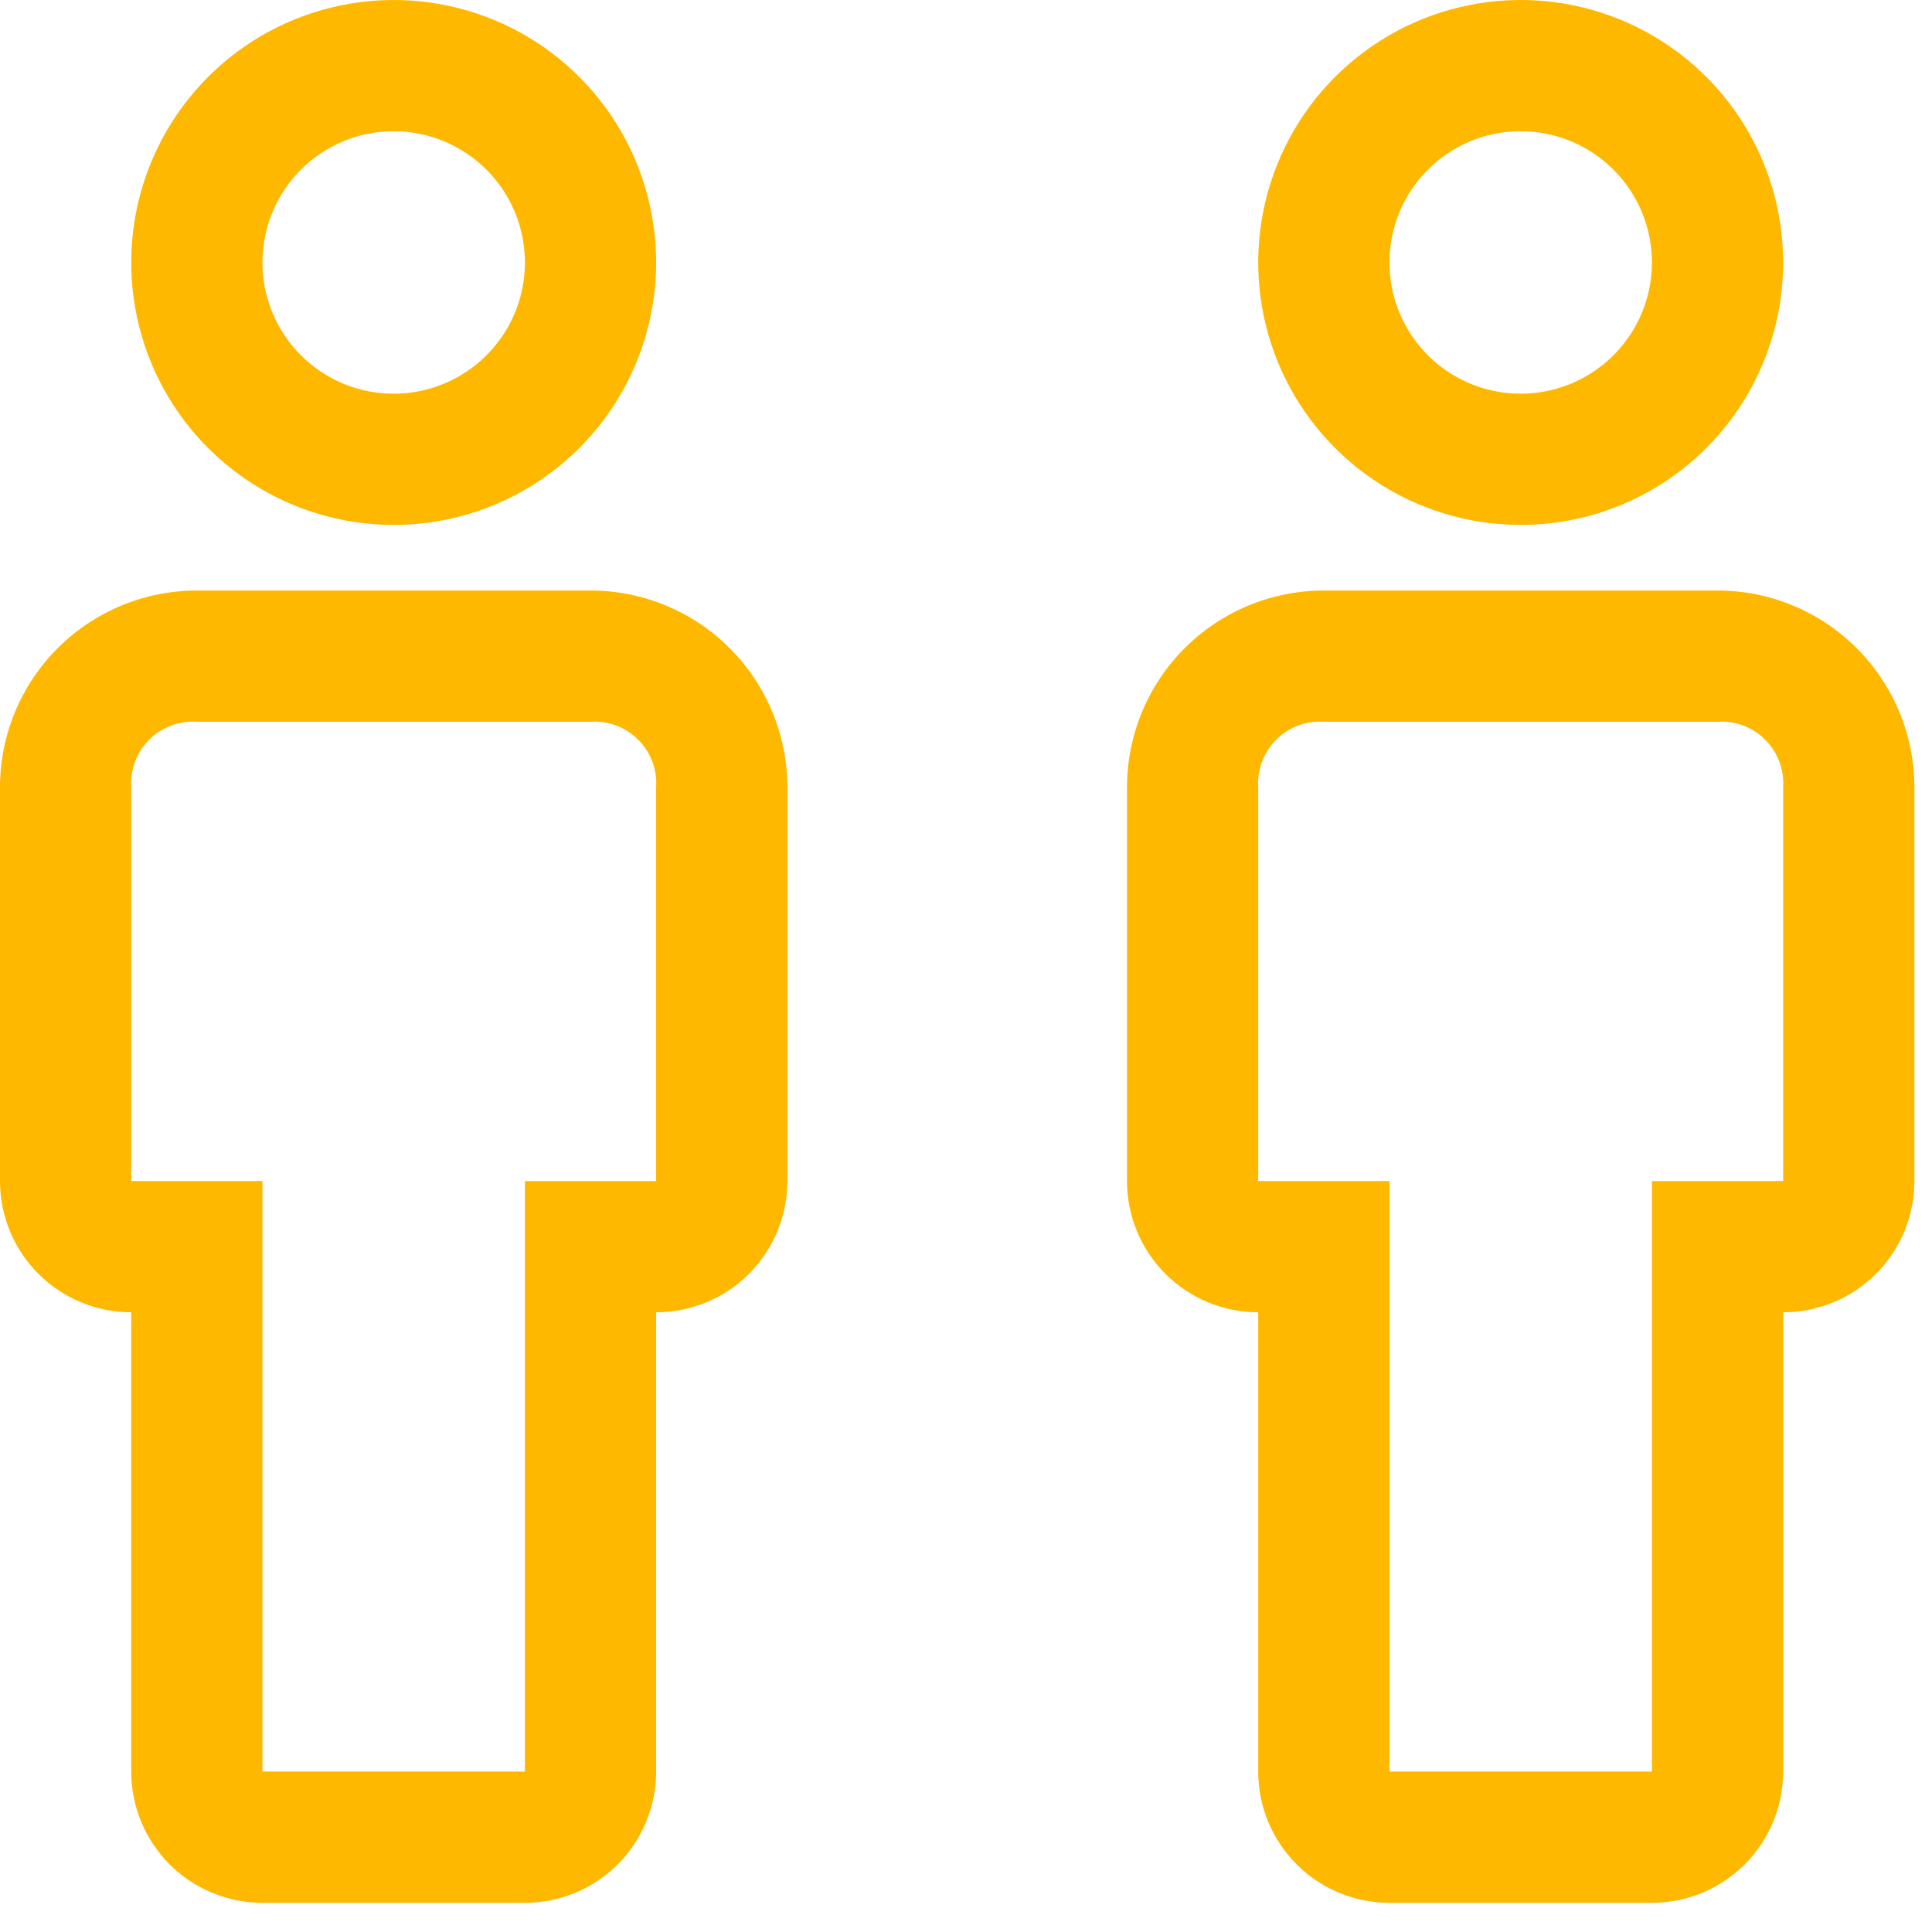
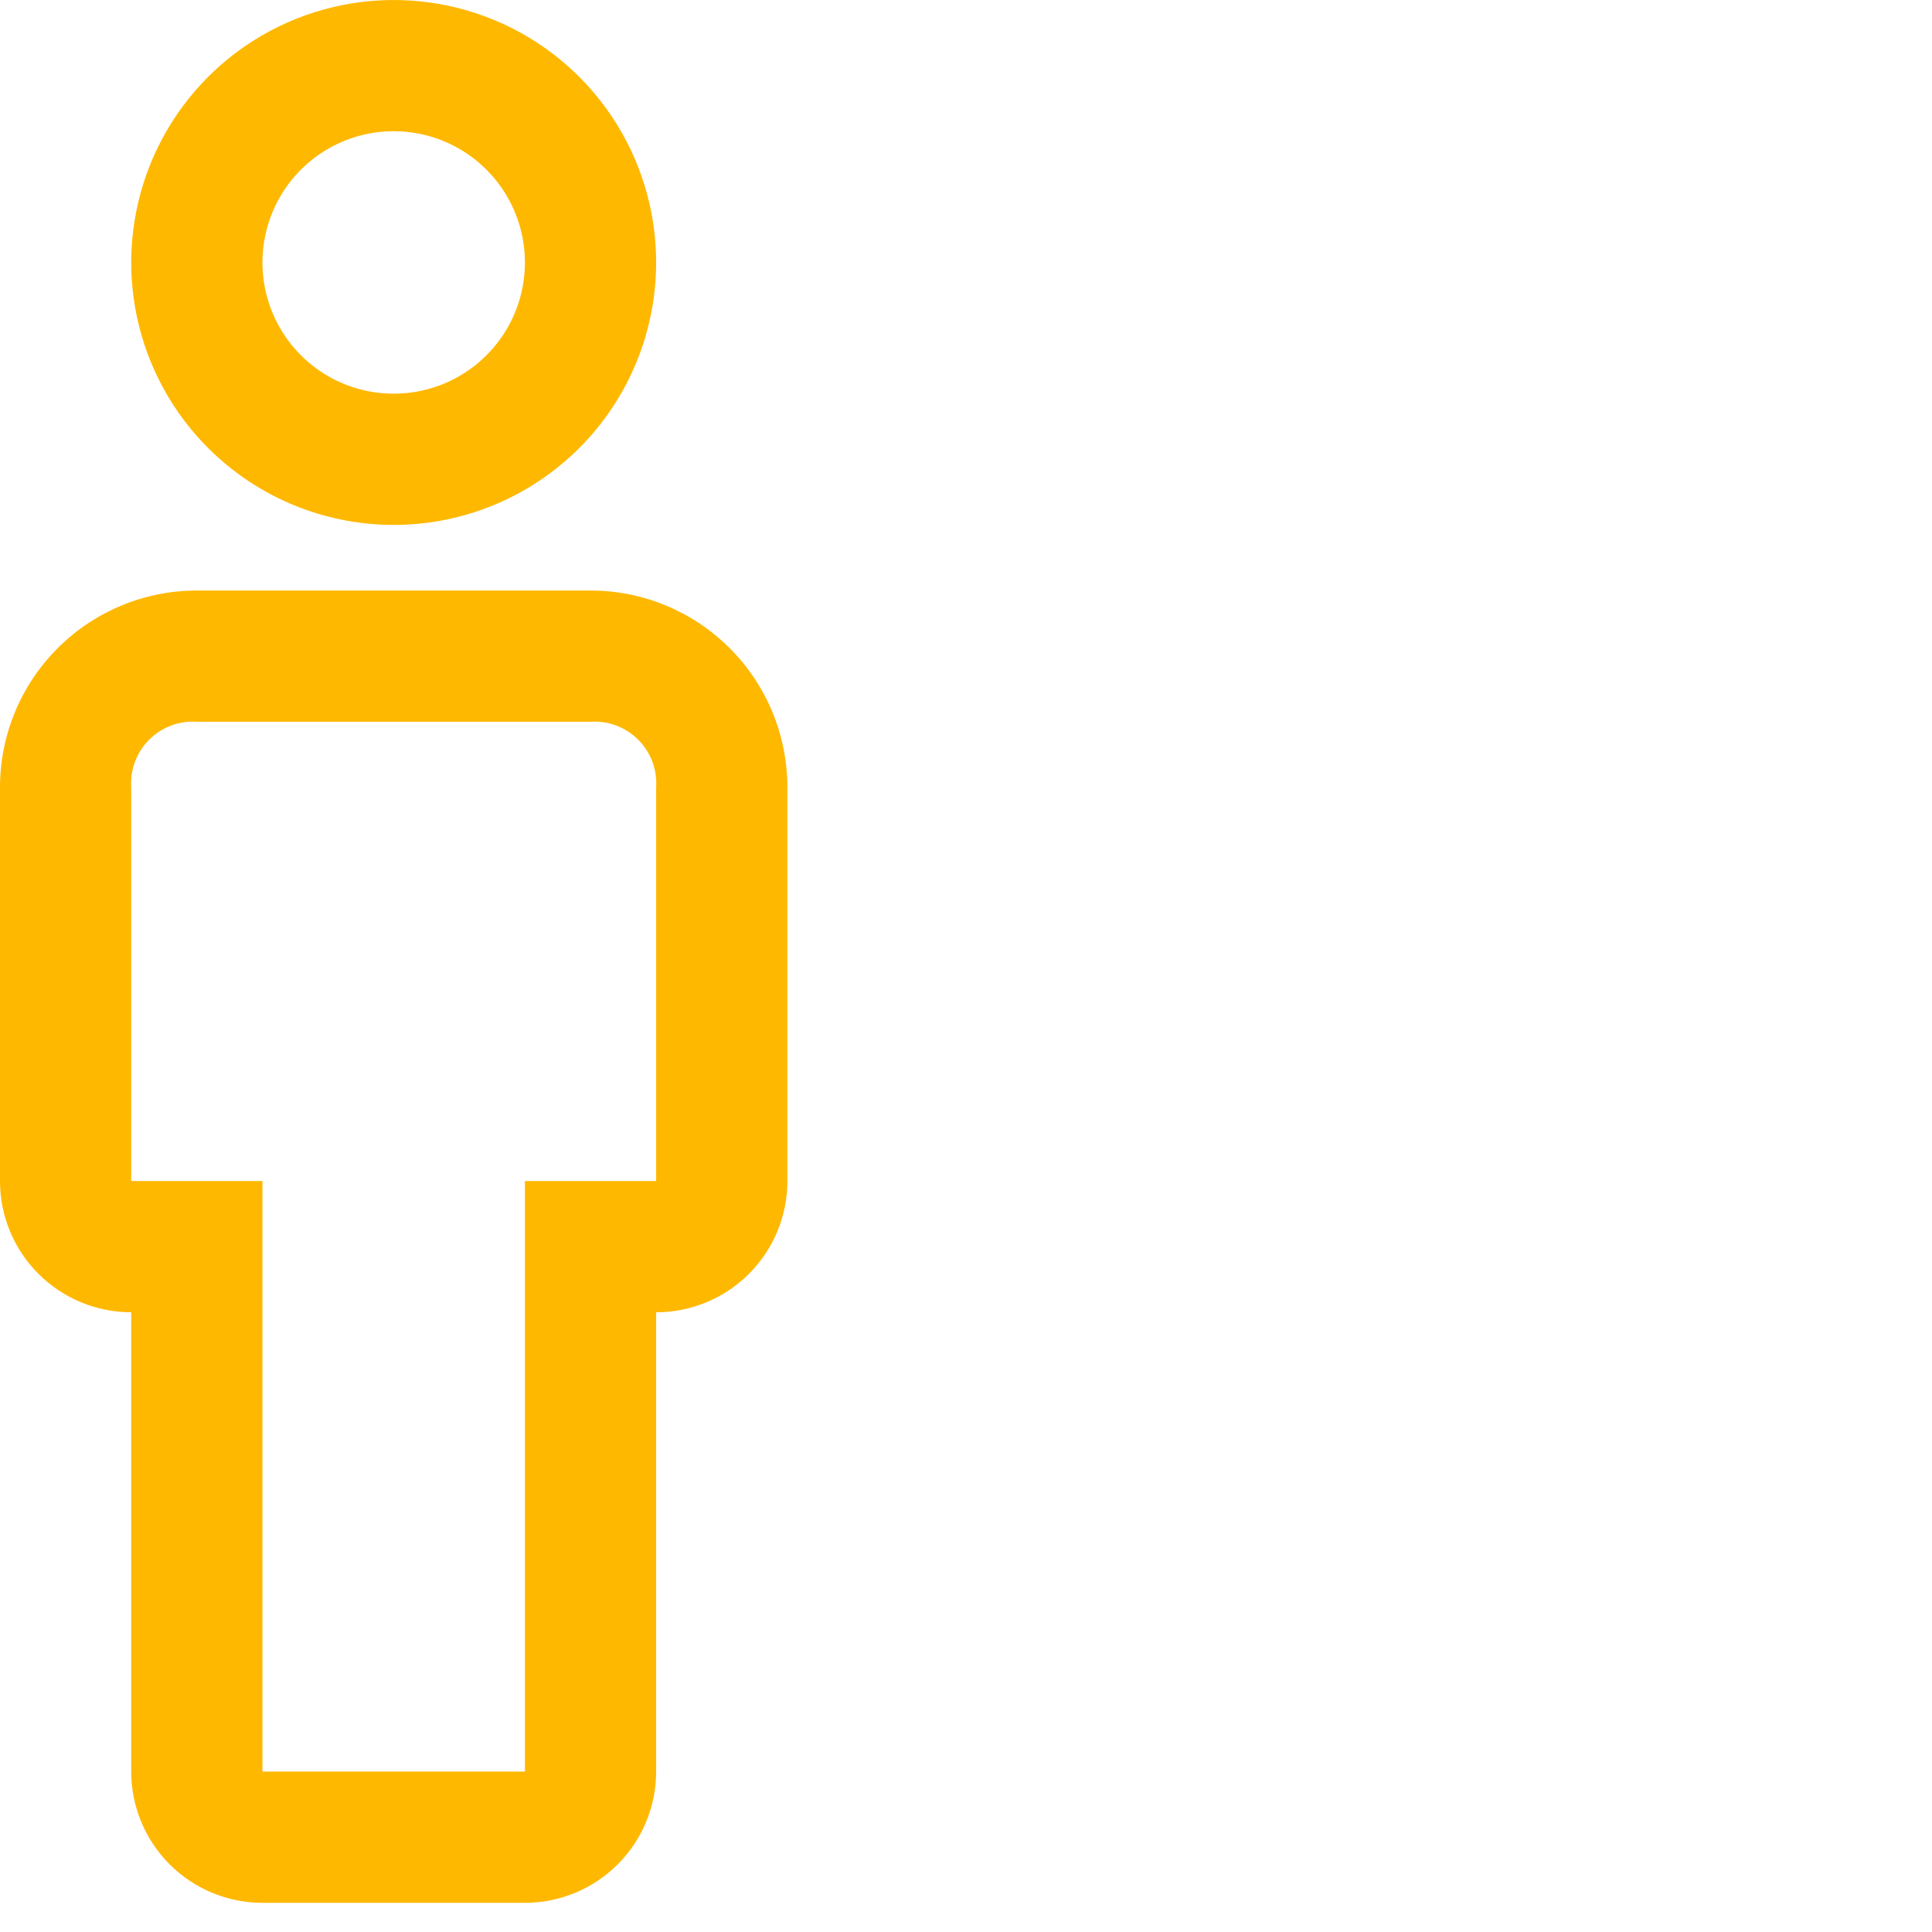
<svg xmlns="http://www.w3.org/2000/svg" width="60" height="60" viewBox="0 0 60 60" fill="none">
-   <path d="M51.302 59.094H43.151C42.07 59.094 41.033 58.664 40.269 57.9C39.505 57.136 39.075 56.099 39.075 55.018V40.754C37.995 40.754 36.958 40.325 36.194 39.561C35.429 38.796 35 37.76 35 36.679V24.453C35 22.831 35.644 21.276 36.791 20.13C37.937 18.983 39.492 18.339 41.113 18.339H53.339C54.961 18.339 56.516 18.983 57.662 20.13C58.809 21.276 59.453 22.831 59.453 24.453V36.679C59.453 37.76 59.023 38.796 58.259 39.561C57.495 40.325 56.458 40.754 55.377 40.754V55.018C55.377 56.099 54.948 57.136 54.184 57.9C53.419 58.664 52.383 59.094 51.302 59.094ZM41.113 22.415C40.841 22.397 40.568 22.437 40.312 22.533C40.057 22.629 39.825 22.779 39.632 22.972C39.439 23.165 39.29 23.397 39.194 23.652C39.098 23.907 39.057 24.18 39.075 24.453V36.679H43.151V55.018H51.302V36.679H55.377V24.453C55.395 24.18 55.355 23.907 55.259 23.652C55.163 23.397 55.013 23.165 54.82 22.972C54.627 22.779 54.395 22.629 54.14 22.533C53.885 22.437 53.612 22.397 53.339 22.415H41.113ZM47.226 16.302C45.614 16.302 44.038 15.824 42.698 14.928C41.358 14.032 40.313 12.759 39.696 11.27C39.079 9.781 38.917 8.142 39.232 6.561C39.547 4.98 40.323 3.527 41.463 2.387C42.603 1.247 44.055 0.471 45.636 0.157C47.217 -0.158 48.856 0.004 50.346 0.62C51.835 1.237 53.108 2.282 54.004 3.622C54.899 4.963 55.377 6.539 55.377 8.151C55.377 10.313 54.518 12.386 52.99 13.914C51.461 15.443 49.388 16.302 47.226 16.302ZM47.226 4.075C46.42 4.075 45.632 4.314 44.962 4.762C44.292 5.21 43.77 5.847 43.461 6.591C43.153 7.336 43.072 8.155 43.229 8.946C43.386 9.736 43.775 10.463 44.344 11.033C44.914 11.603 45.641 11.991 46.431 12.148C47.222 12.305 48.041 12.225 48.786 11.916C49.531 11.608 50.167 11.085 50.615 10.415C51.063 9.745 51.302 8.957 51.302 8.151C51.302 7.07 50.872 6.033 50.108 5.269C49.344 4.505 48.307 4.075 47.226 4.075Z" fill="#FFB800" />
  <path d="M16.302 59.094H8.151C7.07 59.094 6.033 58.664 5.269 57.9C4.505 57.136 4.075 56.099 4.075 55.018V40.754C2.995 40.754 1.958 40.325 1.194 39.561C0.429 38.796 0 37.76 0 36.679V24.453C0 22.831 0.644 21.276 1.79 20.13C2.937 18.983 4.492 18.339 6.113 18.339H18.339C19.961 18.339 21.516 18.983 22.662 20.13C23.808 21.276 24.453 22.831 24.453 24.453V36.679C24.453 37.76 24.023 38.796 23.259 39.561C22.495 40.325 21.458 40.754 20.377 40.754V55.018C20.377 56.099 19.948 57.136 19.183 57.9C18.419 58.664 17.383 59.094 16.302 59.094ZM6.113 22.415C5.841 22.397 5.568 22.437 5.313 22.533C5.057 22.629 4.825 22.779 4.632 22.972C4.439 23.165 4.29 23.397 4.194 23.652C4.098 23.907 4.057 24.18 4.075 24.453V36.679H8.151V55.018H16.302V36.679H20.377V24.453C20.395 24.18 20.355 23.907 20.259 23.652C20.163 23.397 20.013 23.165 19.82 22.972C19.627 22.779 19.395 22.629 19.14 22.533C18.885 22.437 18.612 22.397 18.339 22.415H6.113ZM12.226 16.302C10.614 16.302 9.038 15.824 7.698 14.928C6.358 14.032 5.313 12.759 4.696 11.27C4.079 9.781 3.918 8.142 4.232 6.561C4.547 4.98 5.323 3.527 6.463 2.387C7.603 1.247 9.055 0.471 10.636 0.157C12.217 -0.158 13.856 0.004 15.345 0.62C16.835 1.237 18.108 2.282 19.003 3.622C19.899 4.963 20.377 6.539 20.377 8.151C20.377 10.313 19.518 12.386 17.99 13.914C16.461 15.443 14.388 16.302 12.226 16.302ZM12.226 4.075C11.42 4.075 10.632 4.314 9.962 4.762C9.292 5.21 8.77 5.847 8.461 6.591C8.153 7.336 8.072 8.155 8.229 8.946C8.386 9.736 8.775 10.463 9.345 11.033C9.914 11.603 10.641 11.991 11.431 12.148C12.222 12.305 13.041 12.225 13.786 11.916C14.531 11.608 15.167 11.085 15.615 10.415C16.063 9.745 16.302 8.957 16.302 8.151C16.302 7.07 15.872 6.033 15.108 5.269C14.344 4.505 13.307 4.075 12.226 4.075Z" fill="#FFB800" />
</svg>